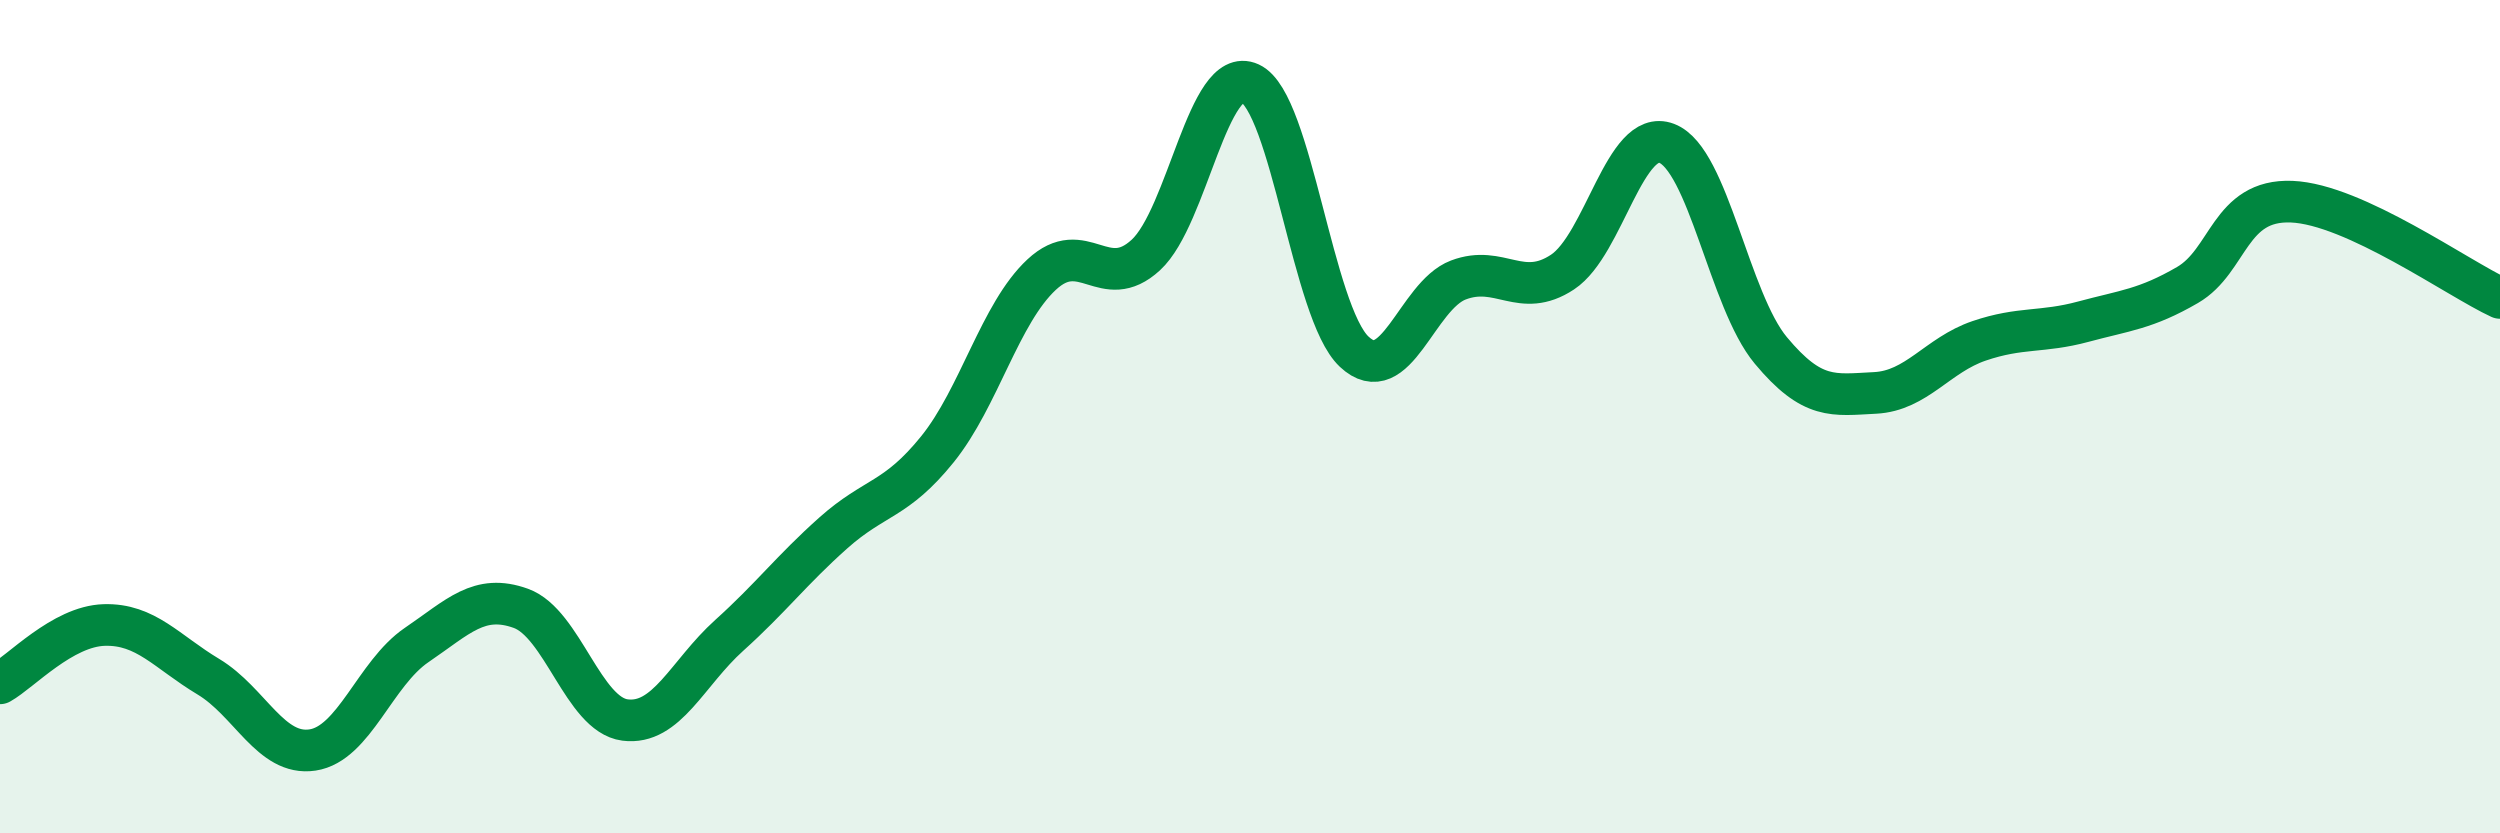
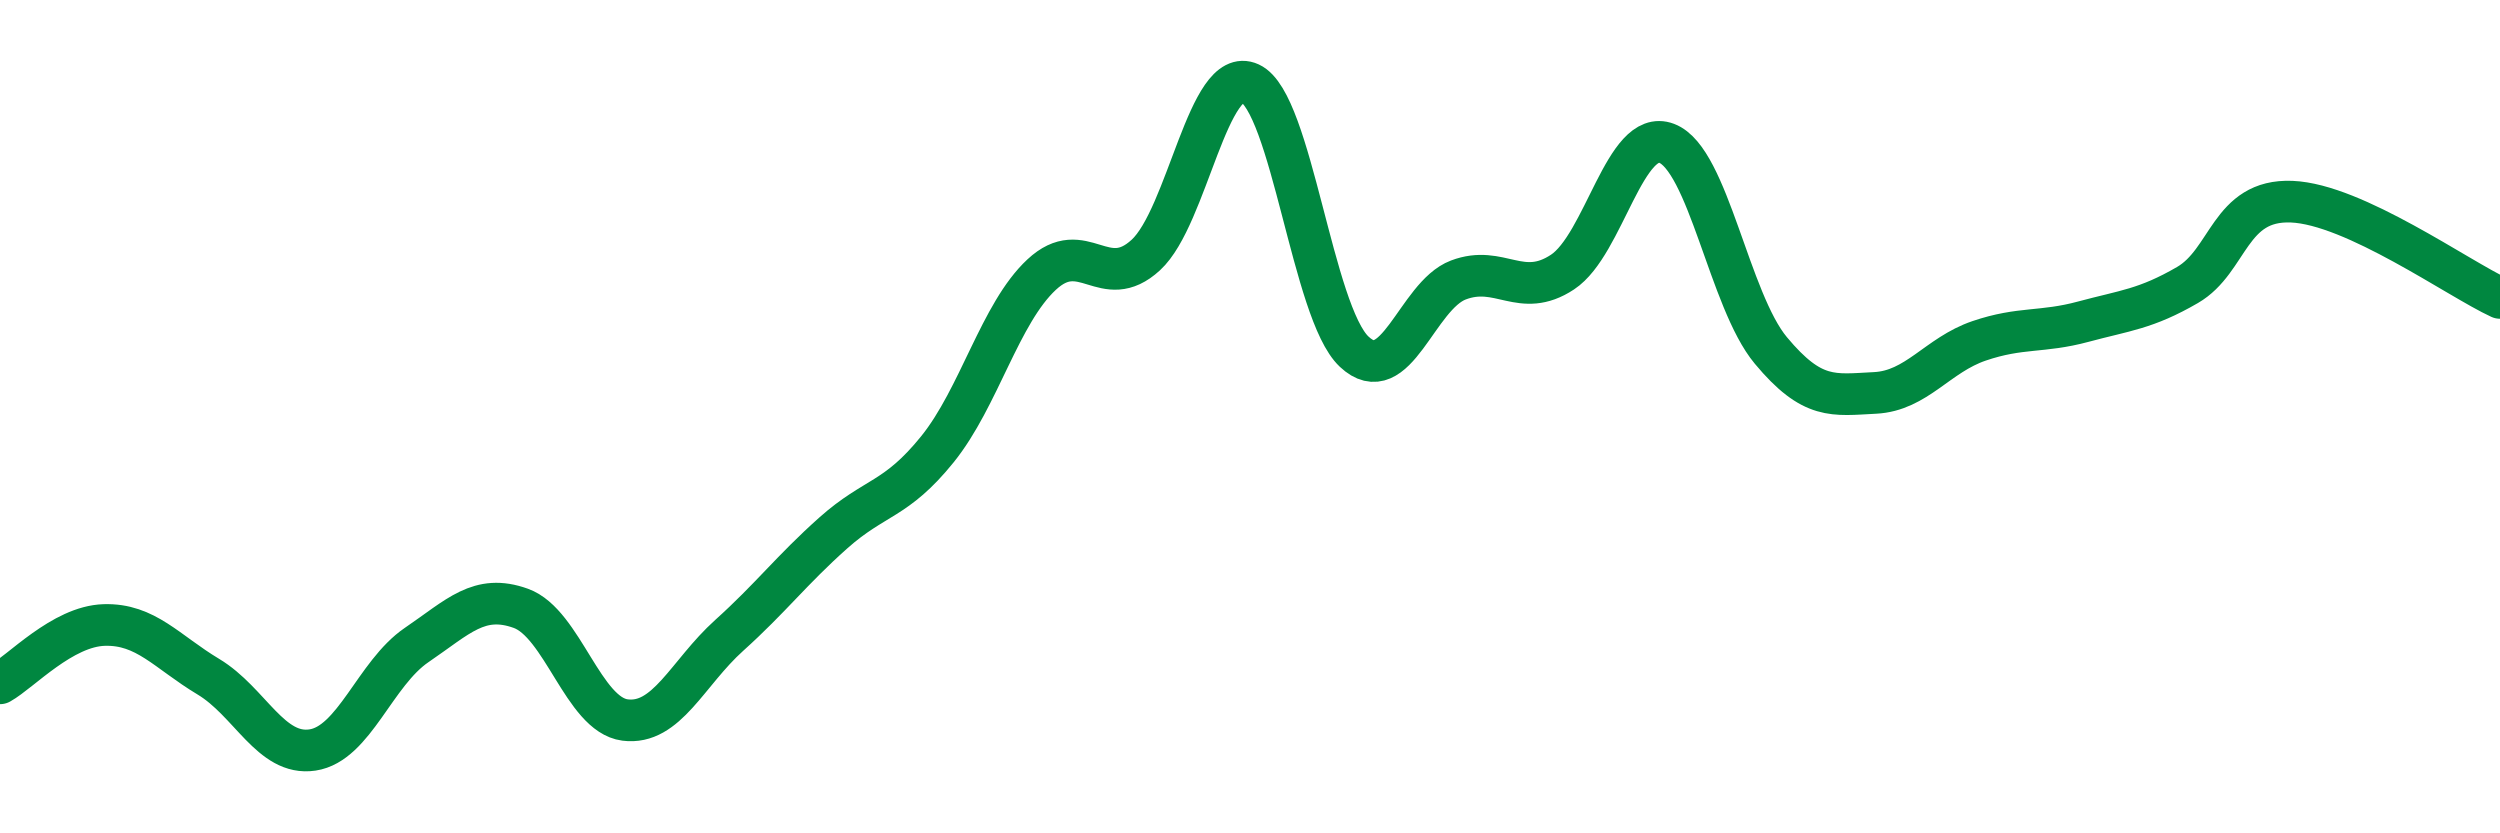
<svg xmlns="http://www.w3.org/2000/svg" width="60" height="20" viewBox="0 0 60 20">
-   <path d="M 0,16.4 C 0.5,16.12 1.5,15.03 2.5,15 C 3.5,14.97 4,15.64 5,16.24 C 6,16.84 6.5,18.15 7.5,18 C 8.5,17.85 9,16.16 10,15.48 C 11,14.8 11.5,14.24 12.5,14.6 C 13.5,14.96 14,17.15 15,17.28 C 16,17.41 16.5,16.15 17.5,15.25 C 18.5,14.35 19,13.68 20,12.79 C 21,11.9 21.5,12.02 22.5,10.78 C 23.5,9.54 24,7.52 25,6.59 C 26,5.66 26.5,7.04 27.5,6.12 C 28.5,5.2 29,1.54 30,2 C 31,2.46 31.5,7.5 32.5,8.44 C 33.5,9.38 34,7.1 35,6.72 C 36,6.34 36.5,7.19 37.5,6.53 C 38.5,5.87 39,3.06 40,3.44 C 41,3.82 41.5,7.21 42.5,8.41 C 43.5,9.61 44,9.48 45,9.43 C 46,9.38 46.5,8.52 47.5,8.18 C 48.5,7.84 49,7.99 50,7.72 C 51,7.45 51.5,7.42 52.5,6.84 C 53.5,6.26 53.5,4.78 55,4.84 C 56.5,4.9 59,6.69 60,7.15L60 20L0 20Z" fill="#008740" opacity="0.1" stroke-linecap="round" stroke-linejoin="round" />
  <path d="M 0,16.4 C 0.5,16.12 1.5,15.03 2.5,15 C 3.5,14.97 4,15.64 5,16.24 C 6,16.84 6.5,18.15 7.5,18 C 8.5,17.85 9,16.16 10,15.48 C 11,14.8 11.5,14.24 12.5,14.6 C 13.5,14.96 14,17.15 15,17.28 C 16,17.41 16.5,16.15 17.5,15.25 C 18.5,14.35 19,13.68 20,12.79 C 21,11.9 21.5,12.02 22.5,10.78 C 23.5,9.54 24,7.52 25,6.59 C 26,5.66 26.5,7.04 27.5,6.12 C 28.5,5.2 29,1.54 30,2 C 31,2.46 31.5,7.5 32.5,8.44 C 33.5,9.38 34,7.1 35,6.72 C 36,6.34 36.5,7.19 37.5,6.53 C 38.5,5.87 39,3.06 40,3.44 C 41,3.82 41.5,7.21 42.5,8.41 C 43.5,9.61 44,9.48 45,9.43 C 46,9.38 46.5,8.52 47.5,8.18 C 48.5,7.84 49,7.99 50,7.72 C 51,7.45 51.5,7.42 52.5,6.84 C 53.5,6.26 53.5,4.78 55,4.84 C 56.5,4.9 59,6.69 60,7.15" stroke="#008740" stroke-width="1" fill="none" stroke-linecap="round" stroke-linejoin="round" />
</svg>